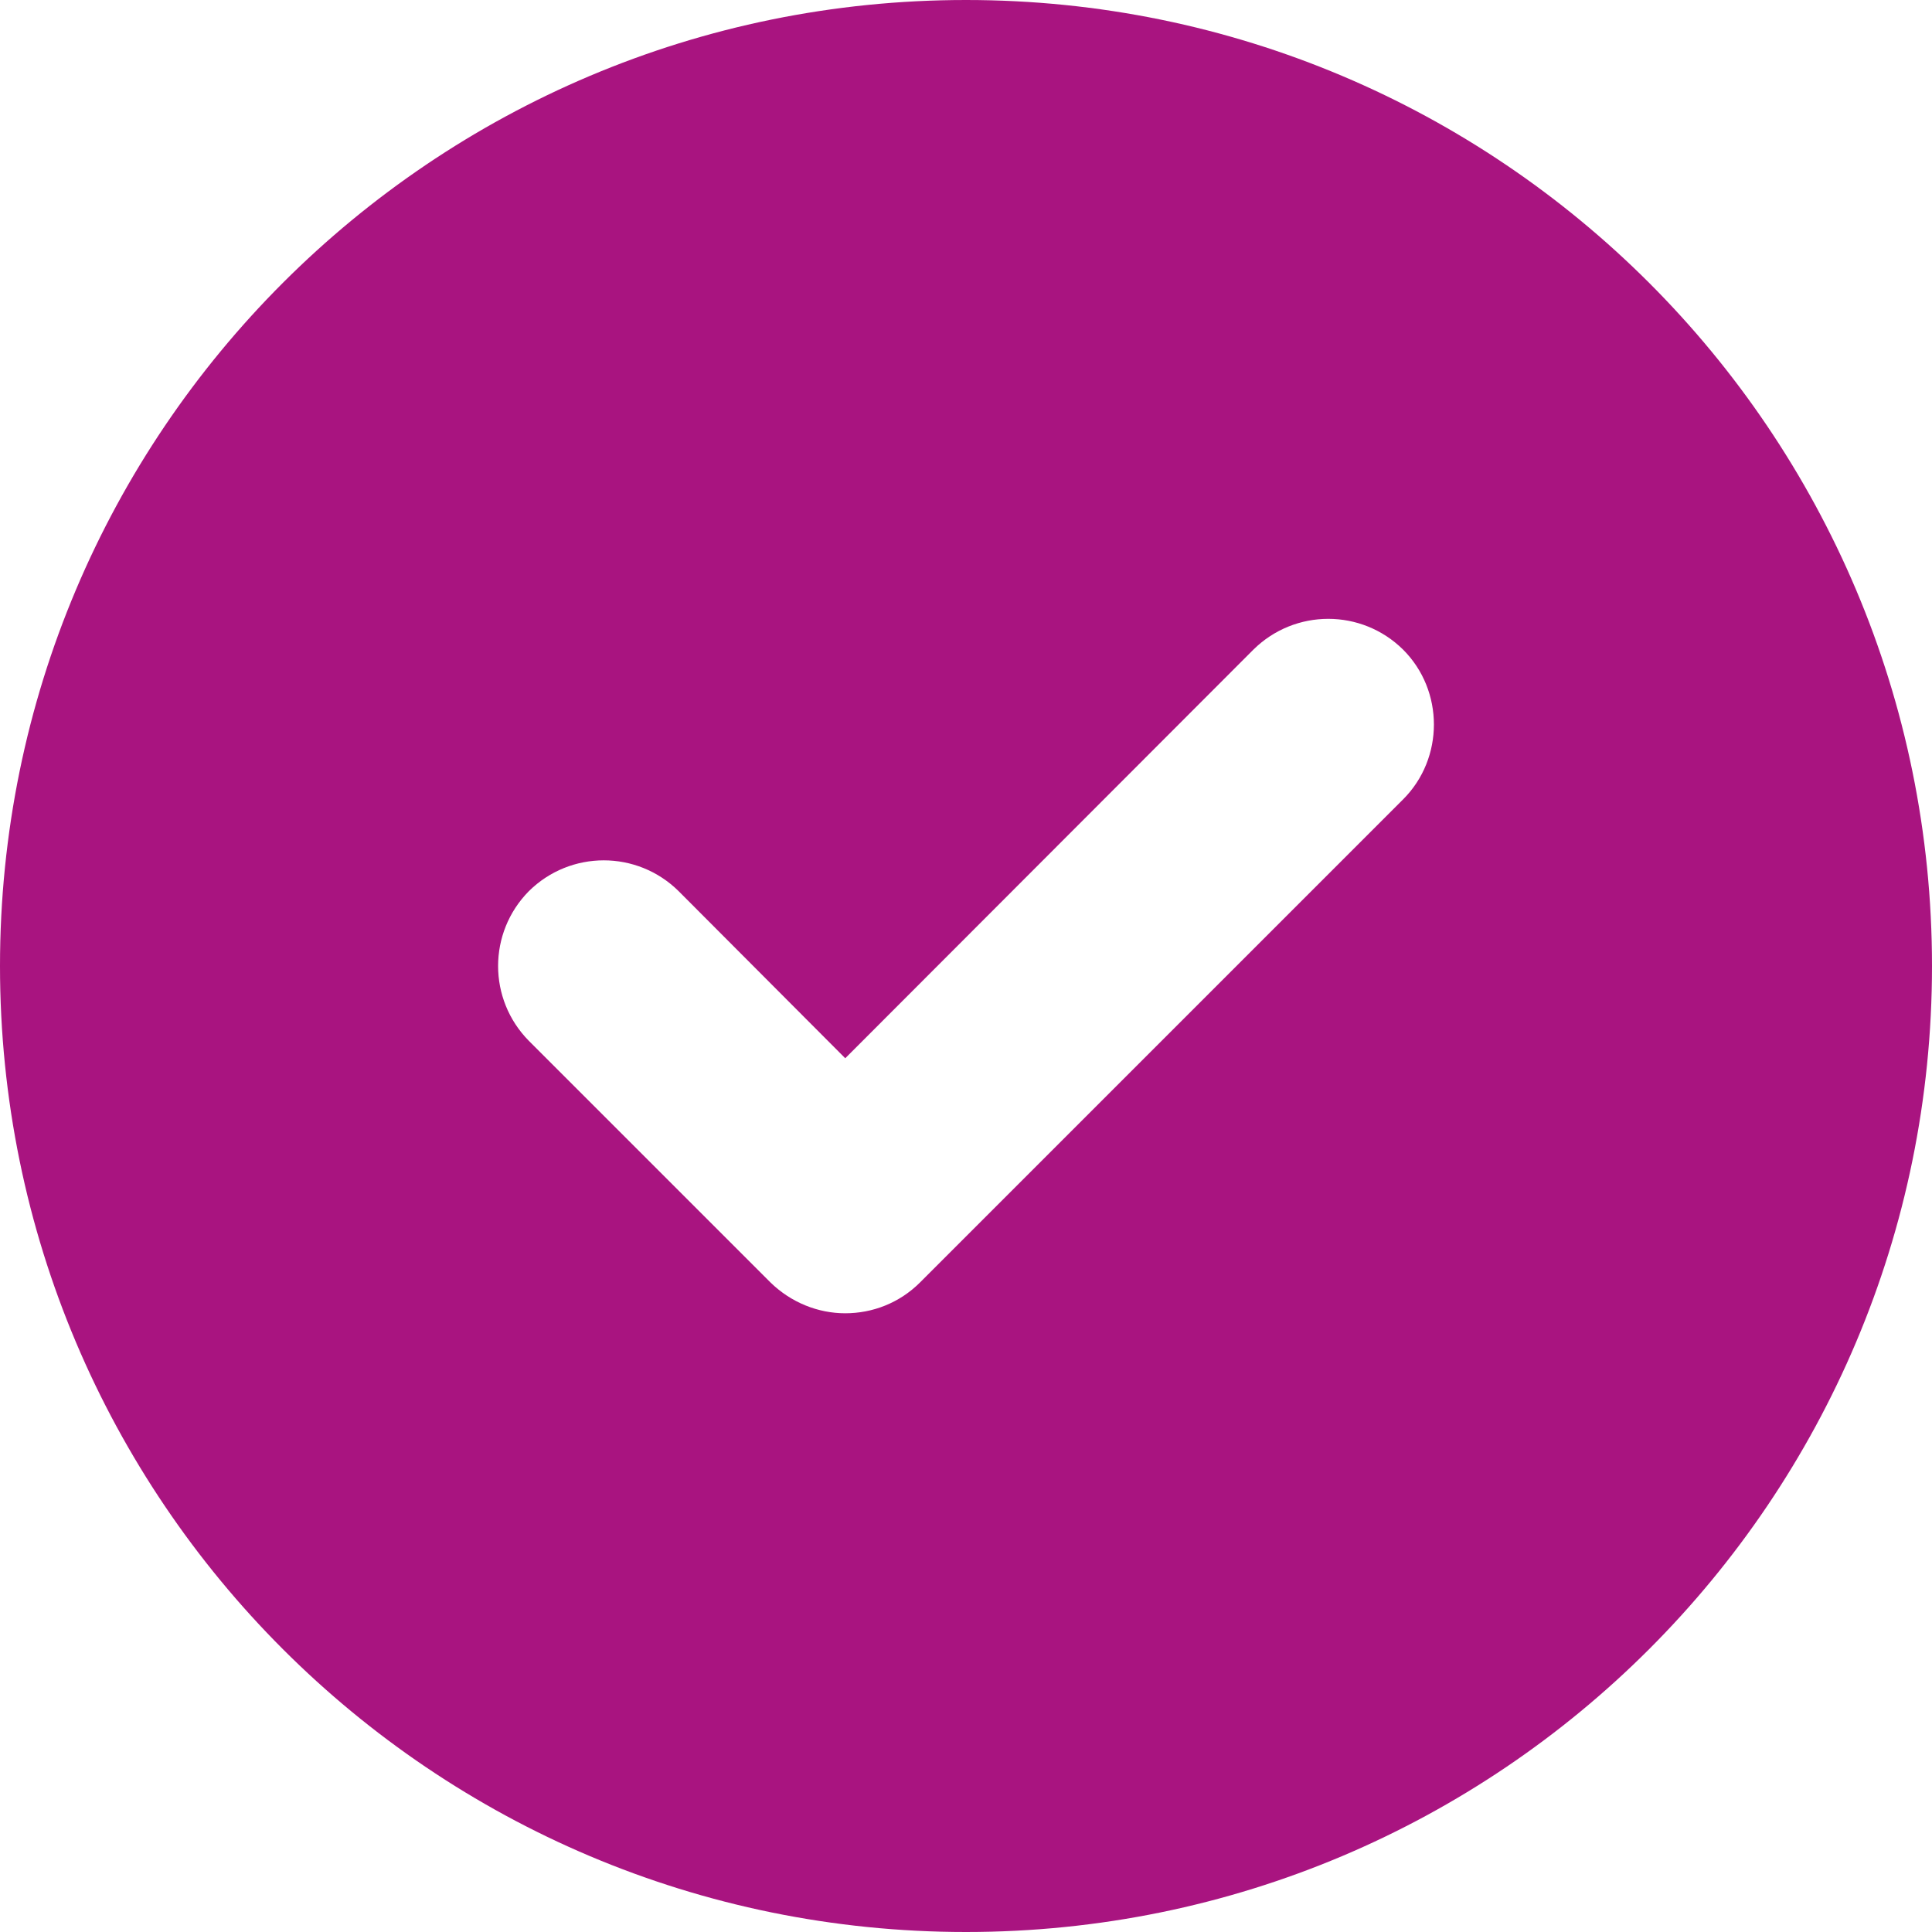
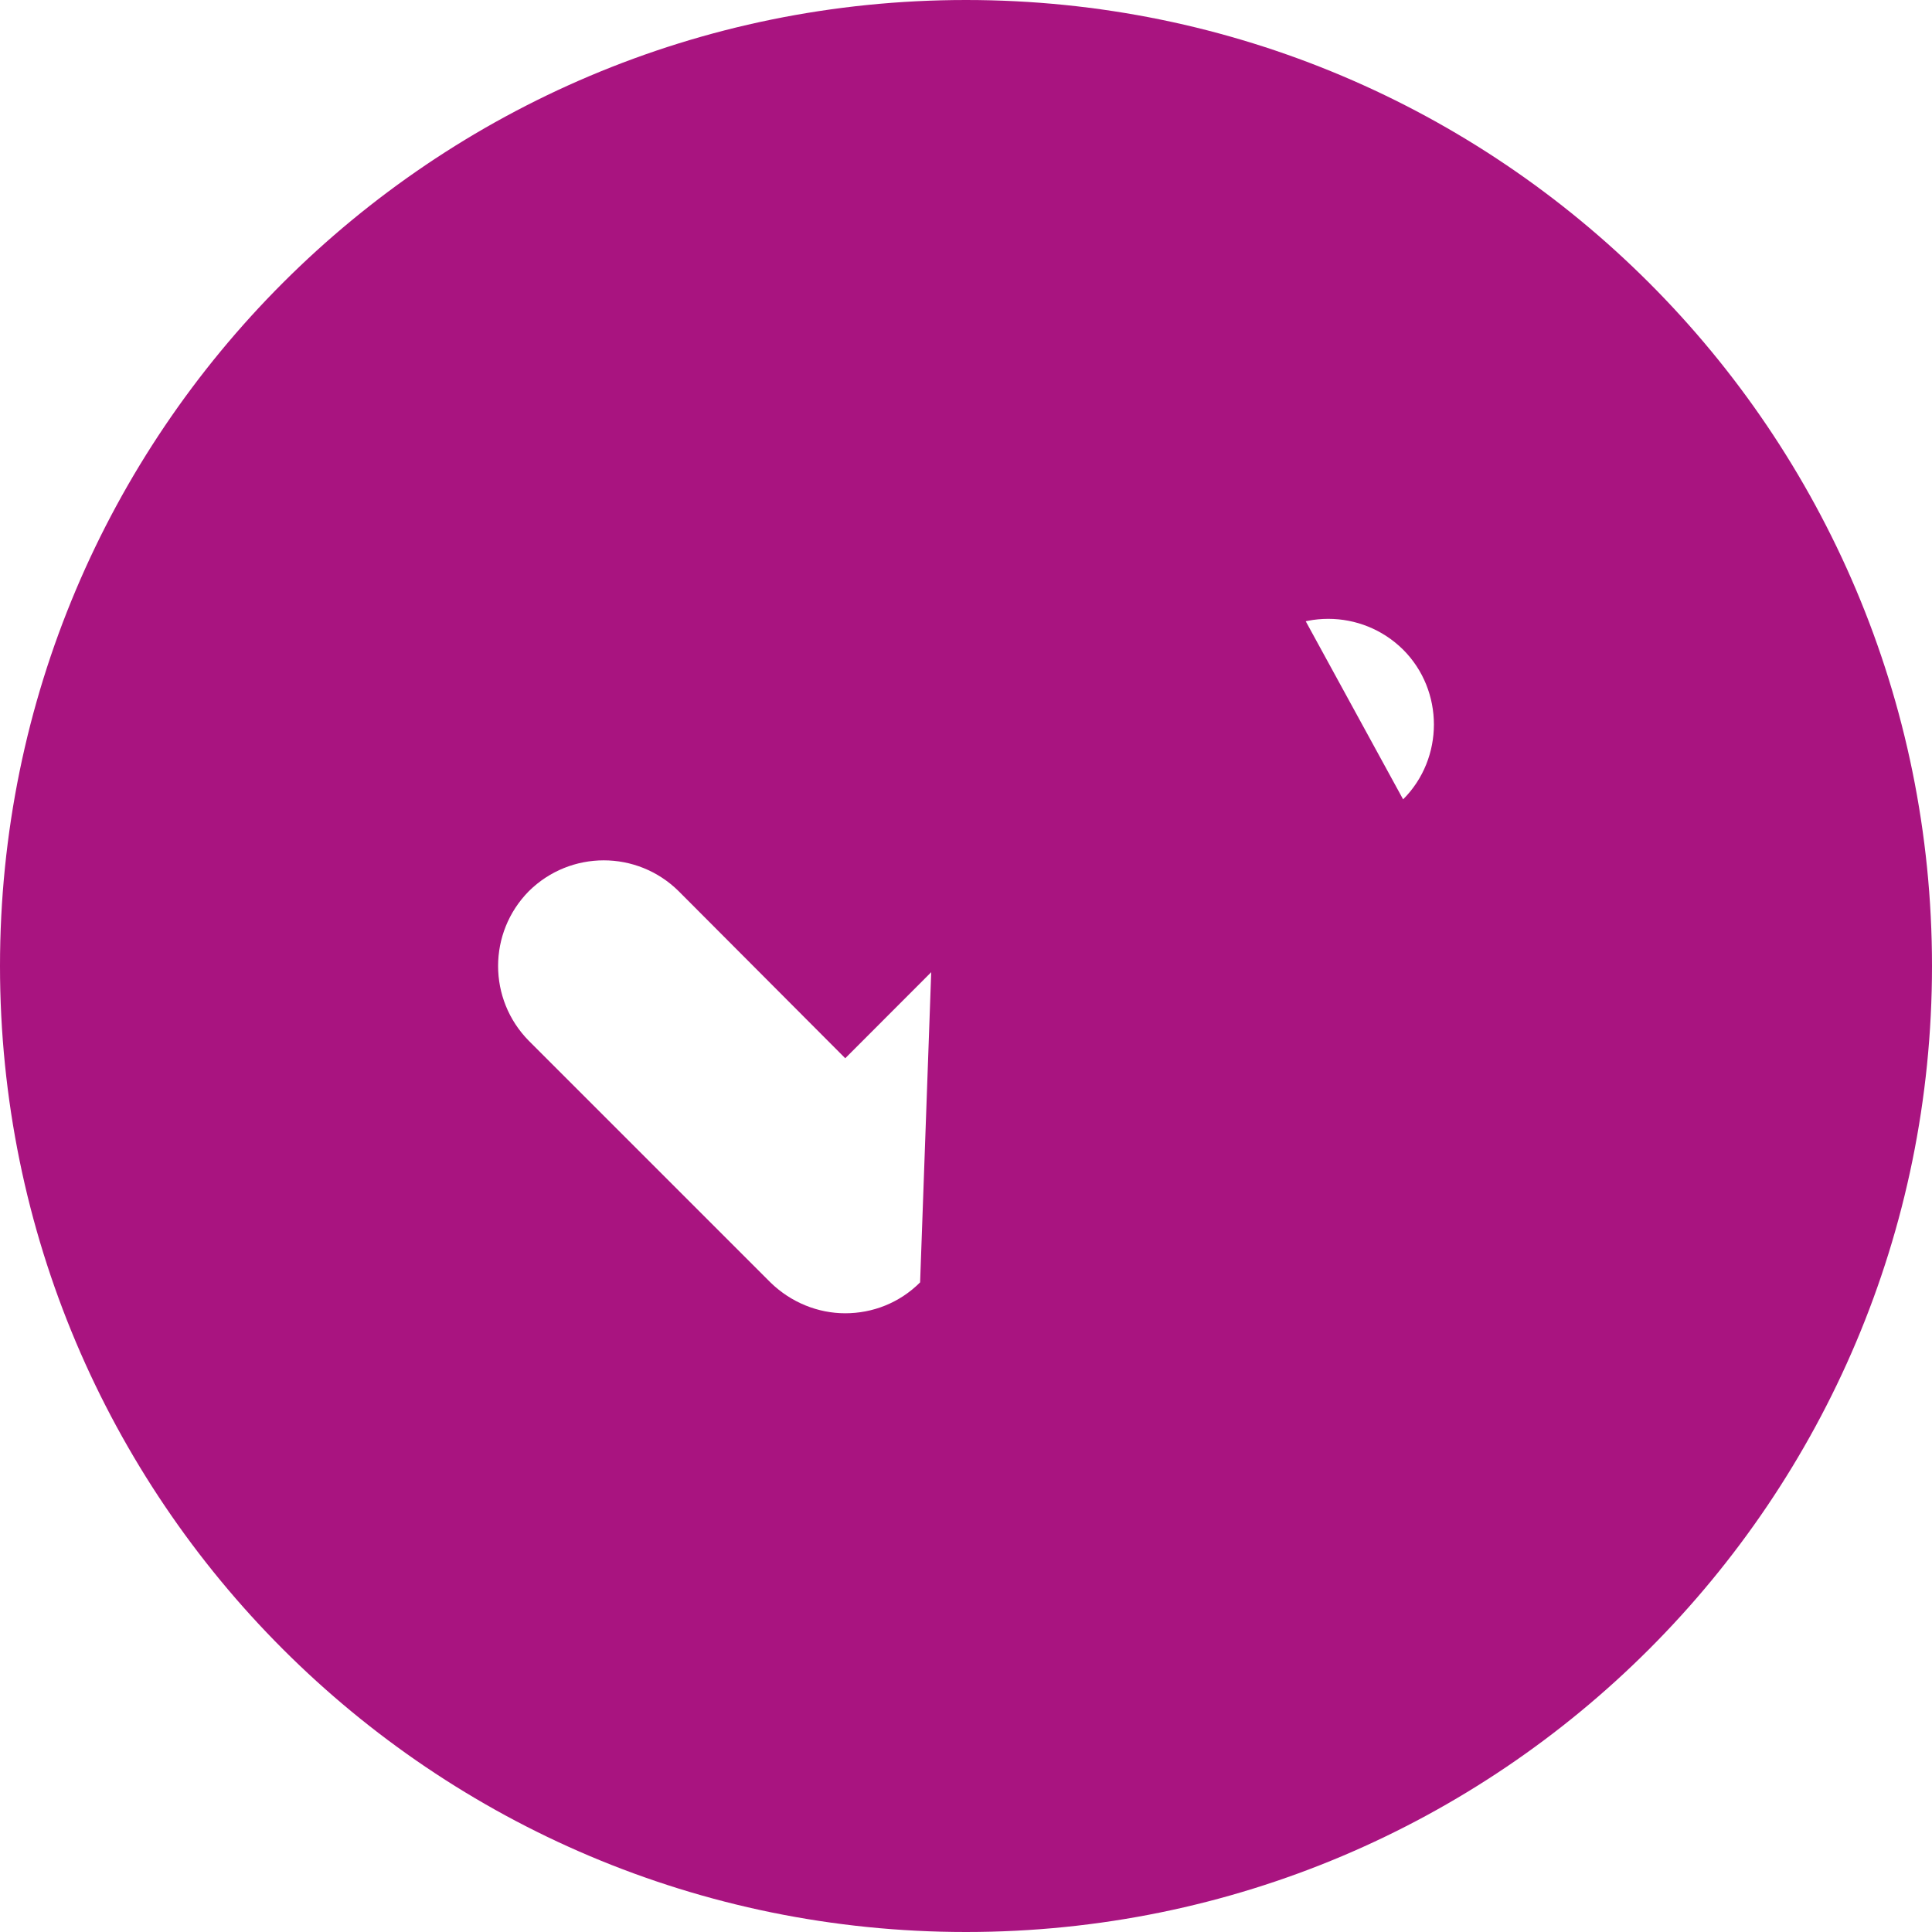
<svg xmlns="http://www.w3.org/2000/svg" width="4px" height="4px" viewBox="0 0 4 4" version="1.1">
  <title>checkmark</title>
  <g id="Page-1" stroke="none" stroke-width="1" fill="none" fill-rule="evenodd">
    <g id="checkmark" fill="#A91480" fill-rule="nonzero">
-       <path d="M2,0 C0.895,0 0,0.895 0,2 C0,3.105 0.895,4 2,4 C3.105,4 4,3.105 4,2 C4,0.895 3.105,0 2,0 Z M2.905,1.655 L1.905,2.655 C1.862,2.698 1.806,2.719 1.75,2.719 C1.694,2.719 1.638,2.697 1.595,2.655 L1.095,2.155 C1.01,2.069 1.01,1.931 1.095,1.845 C1.181,1.76 1.319,1.76 1.405,1.845 L1.75,2.191 L2.595,1.345 C2.681,1.26 2.819,1.26 2.905,1.345 C2.99,1.43 2.99,1.57 2.905,1.655 Z" id="Shape" />
+       <path d="M2,0 C0.895,0 0,0.895 0,2 C0,3.105 0.895,4 2,4 C3.105,4 4,3.105 4,2 C4,0.895 3.105,0 2,0 Z L1.905,2.655 C1.862,2.698 1.806,2.719 1.75,2.719 C1.694,2.719 1.638,2.697 1.595,2.655 L1.095,2.155 C1.01,2.069 1.01,1.931 1.095,1.845 C1.181,1.76 1.319,1.76 1.405,1.845 L1.75,2.191 L2.595,1.345 C2.681,1.26 2.819,1.26 2.905,1.345 C2.99,1.43 2.99,1.57 2.905,1.655 Z" id="Shape" />
    </g>
  </g>
</svg>